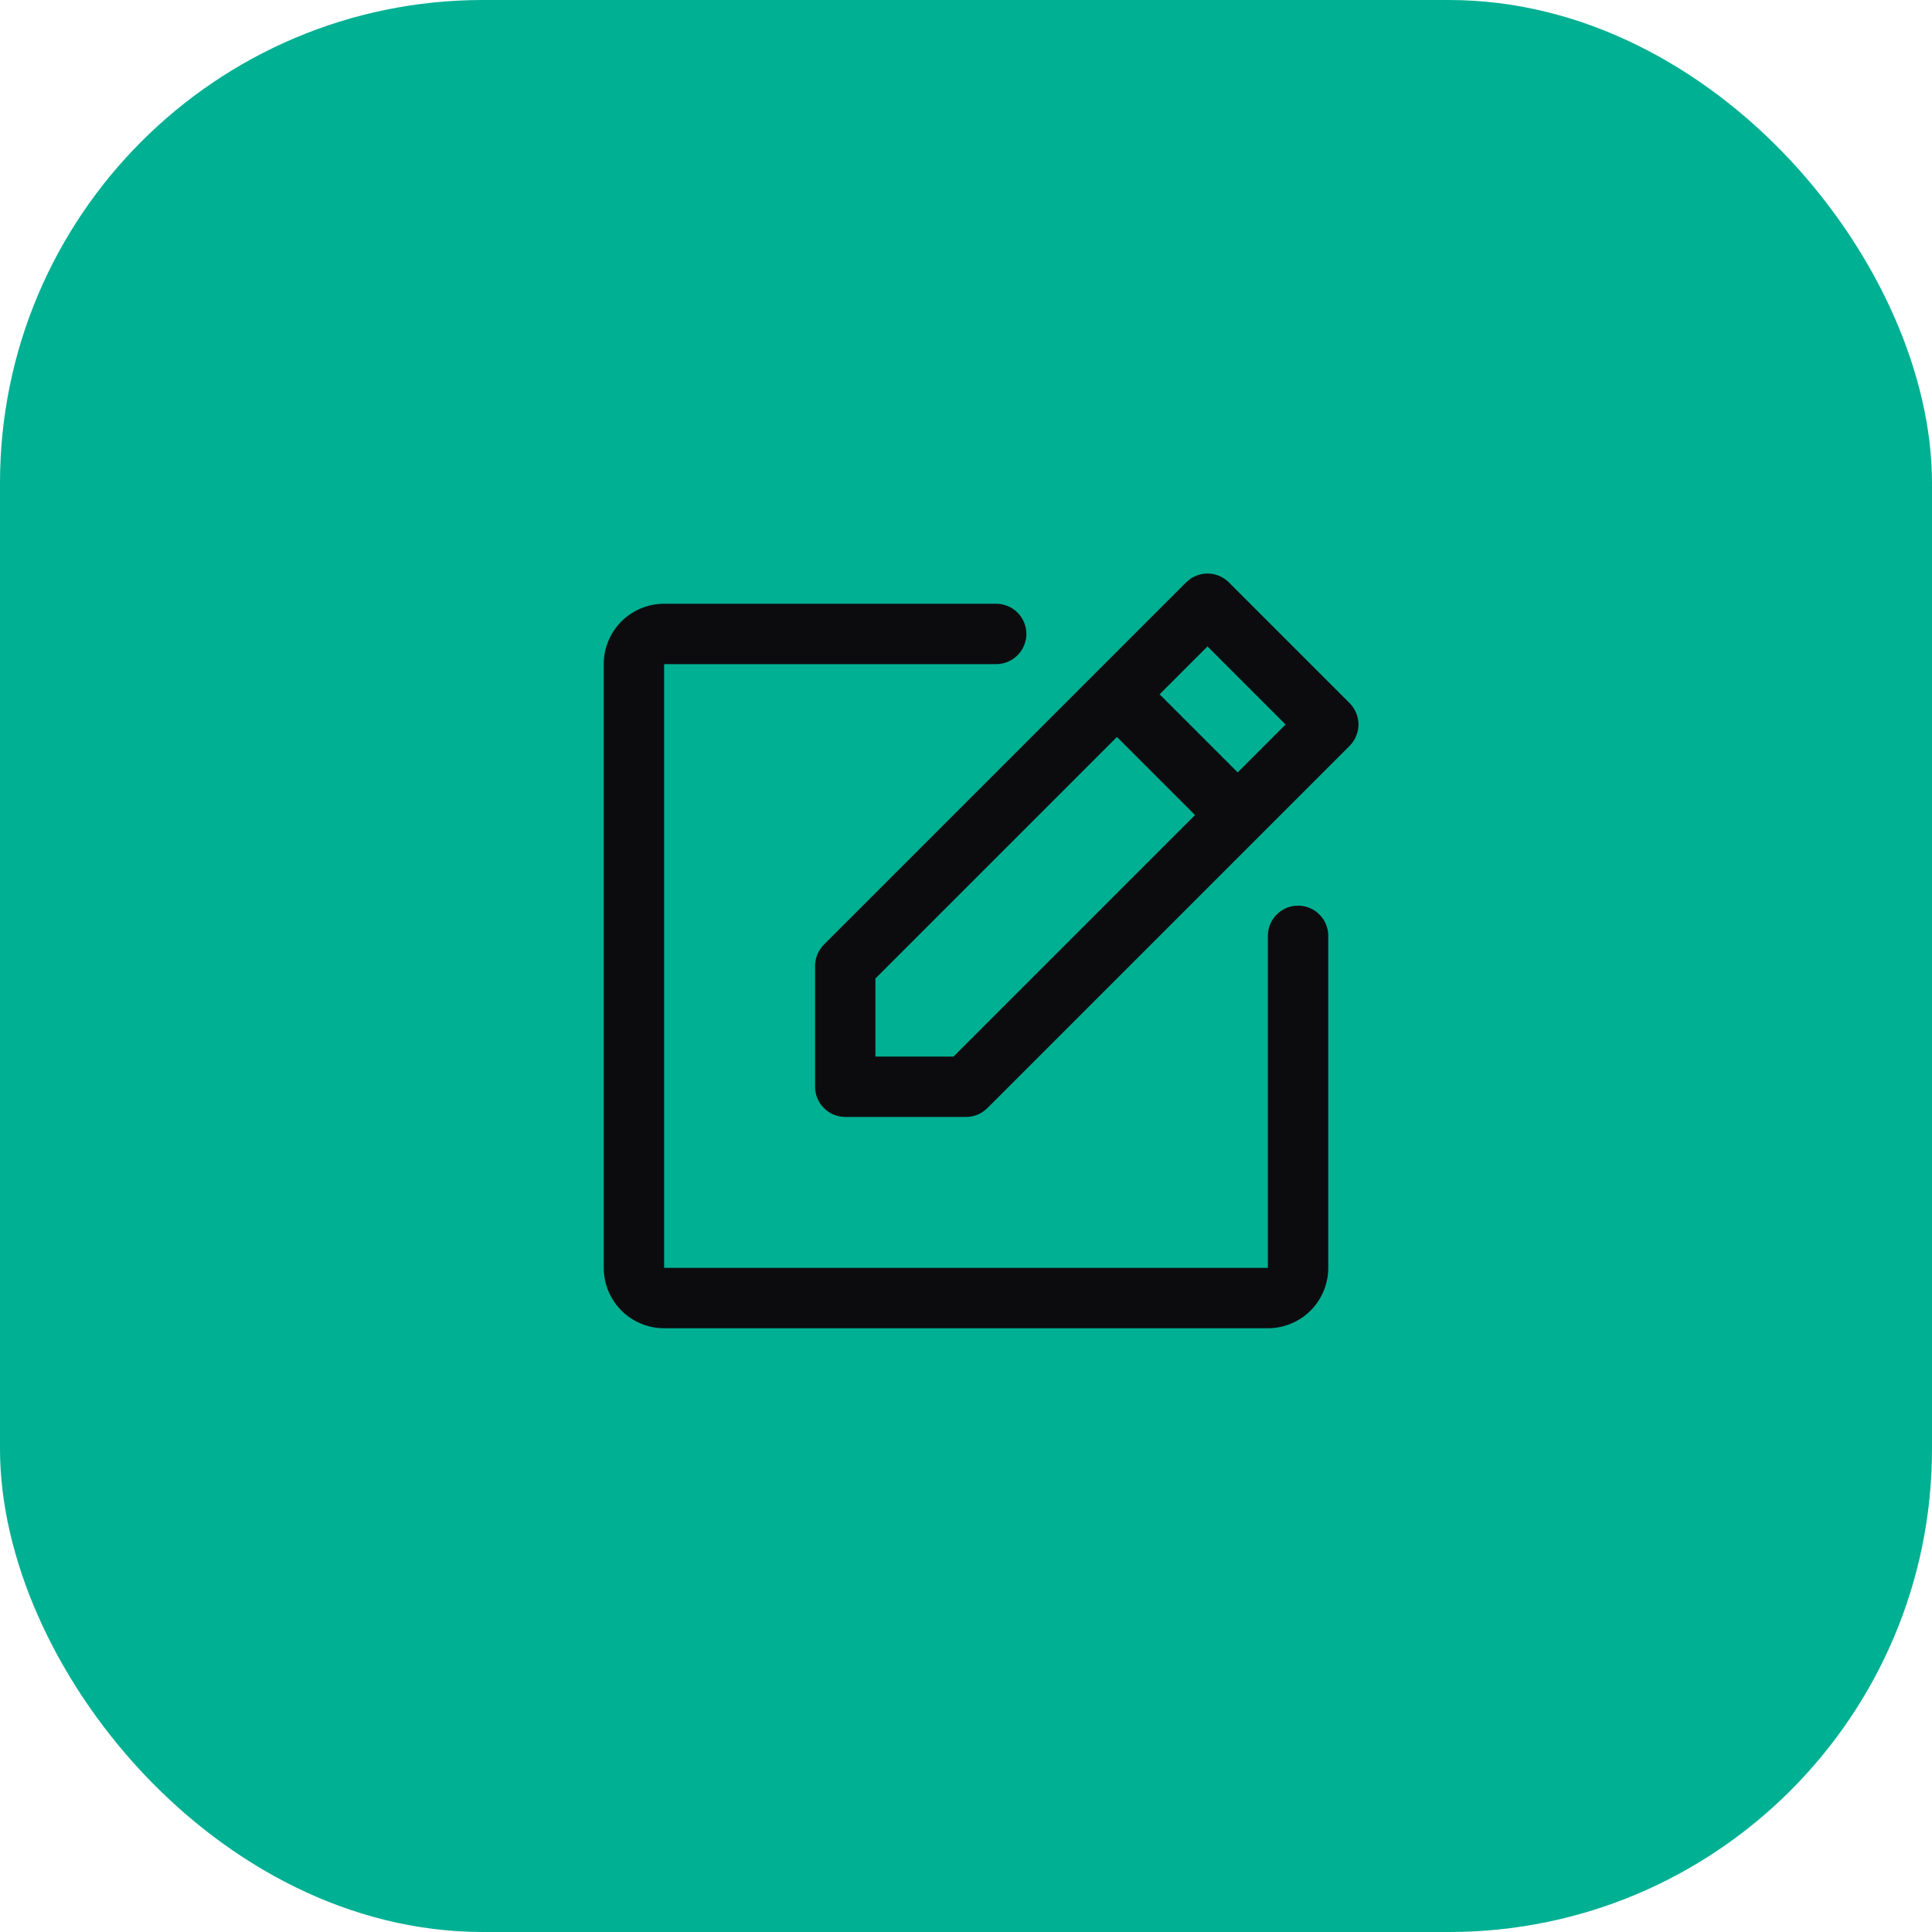
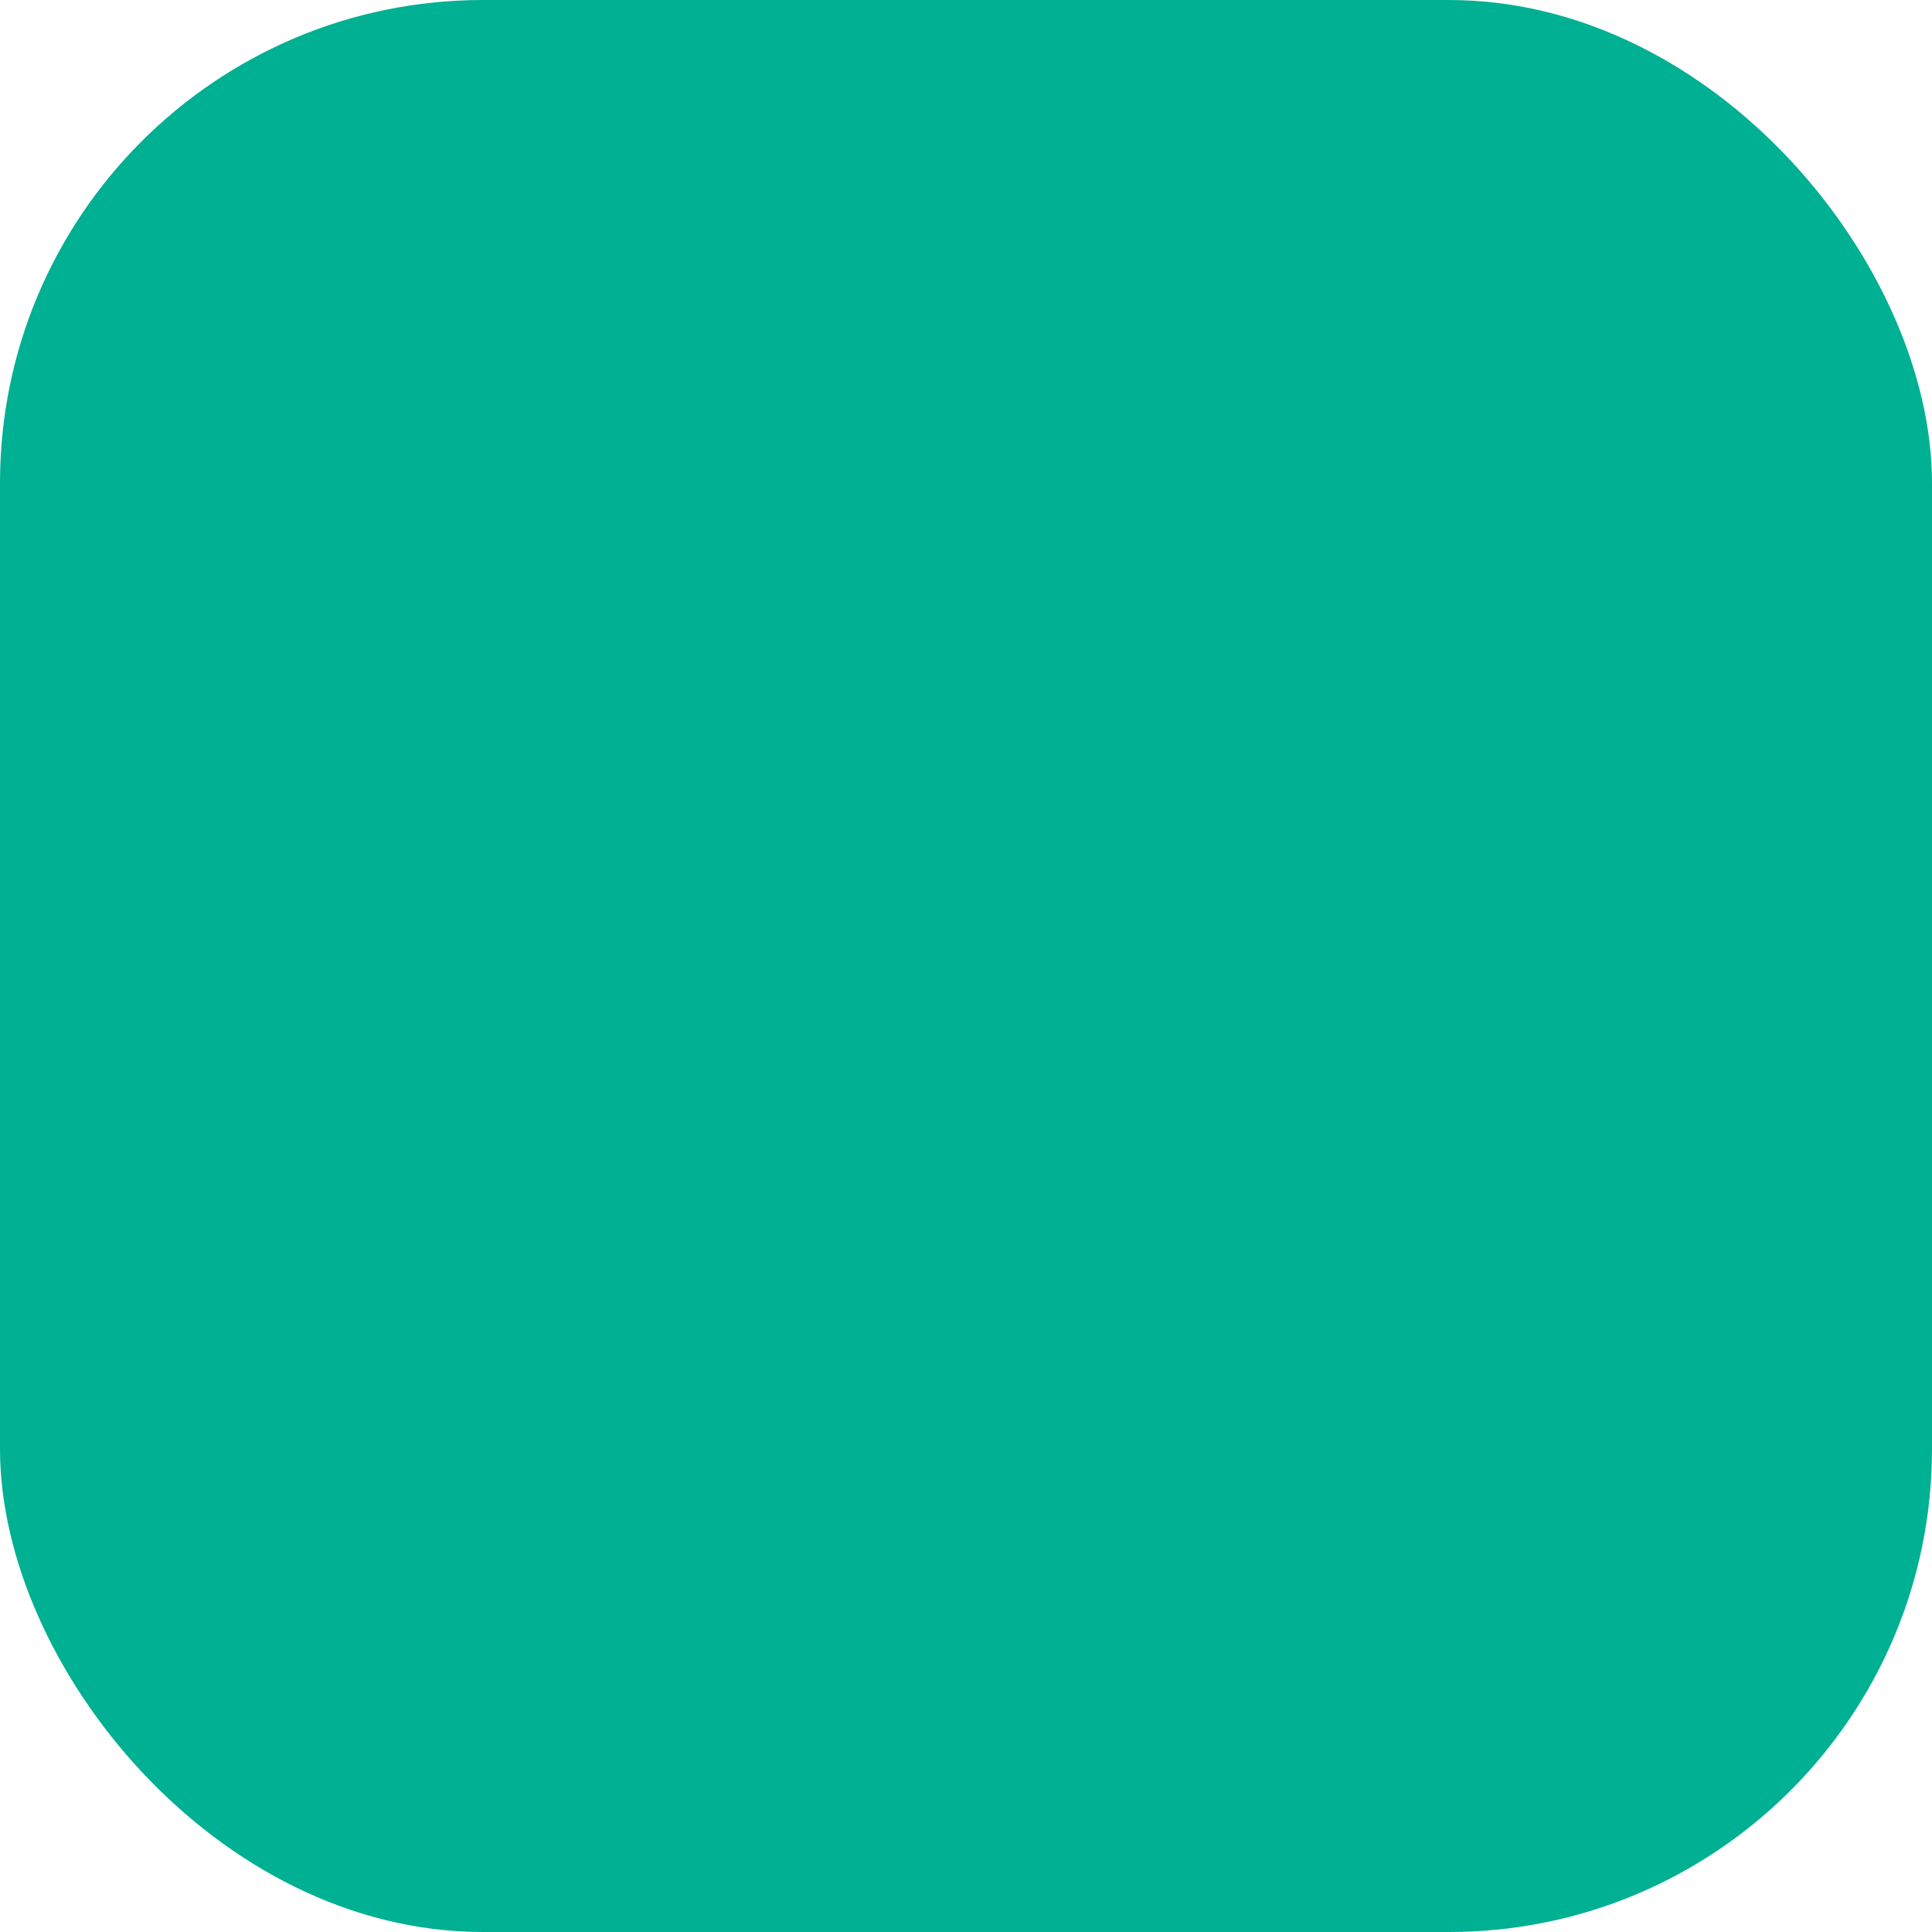
<svg xmlns="http://www.w3.org/2000/svg" width="48" height="48" viewBox="0 0 48 48" fill="none">
  <rect width="48" height="48" rx="12" fill="#00B093" />
-   <path d="M33.531 17.469L30.531 14.469C30.461 14.4 30.378 14.344 30.287 14.307C30.196 14.269 30.099 14.249 30 14.249C29.901 14.249 29.804 14.269 29.713 14.307C29.622 14.344 29.539 14.4 29.469 14.469L20.469 23.469C20.4 23.539 20.345 23.622 20.307 23.713C20.269 23.804 20.25 23.901 20.25 24V27C20.25 27.199 20.329 27.39 20.47 27.53C20.61 27.671 20.801 27.75 21 27.75H24C24.099 27.75 24.196 27.731 24.287 27.693C24.378 27.655 24.461 27.6 24.531 27.531L33.531 18.531C33.6 18.461 33.656 18.378 33.693 18.287C33.731 18.196 33.751 18.099 33.751 18C33.751 17.901 33.731 17.804 33.693 17.713C33.656 17.622 33.6 17.539 33.531 17.469ZM23.69 26.25H21.75V24.31L27.75 18.31L29.69 20.25L23.69 26.25ZM30.75 19.19L28.81 17.25L30 16.06L31.94 18L30.75 19.19ZM33 23.25V31.5C33 31.898 32.842 32.279 32.561 32.561C32.279 32.842 31.898 33 31.5 33H16.5C16.102 33 15.721 32.842 15.439 32.561C15.158 32.279 15 31.898 15 31.5V16.5C15 16.102 15.158 15.721 15.439 15.439C15.721 15.158 16.102 15 16.5 15H24.75C24.949 15 25.14 15.079 25.28 15.22C25.421 15.36 25.5 15.551 25.5 15.75C25.5 15.949 25.421 16.14 25.28 16.28C25.14 16.421 24.949 16.5 24.75 16.5H16.5V31.5H31.5V23.25C31.5 23.051 31.579 22.86 31.72 22.72C31.86 22.579 32.051 22.5 32.25 22.5C32.449 22.5 32.64 22.579 32.78 22.72C32.921 22.86 33 23.051 33 23.25Z" fill="#0C0C0F" />
</svg>